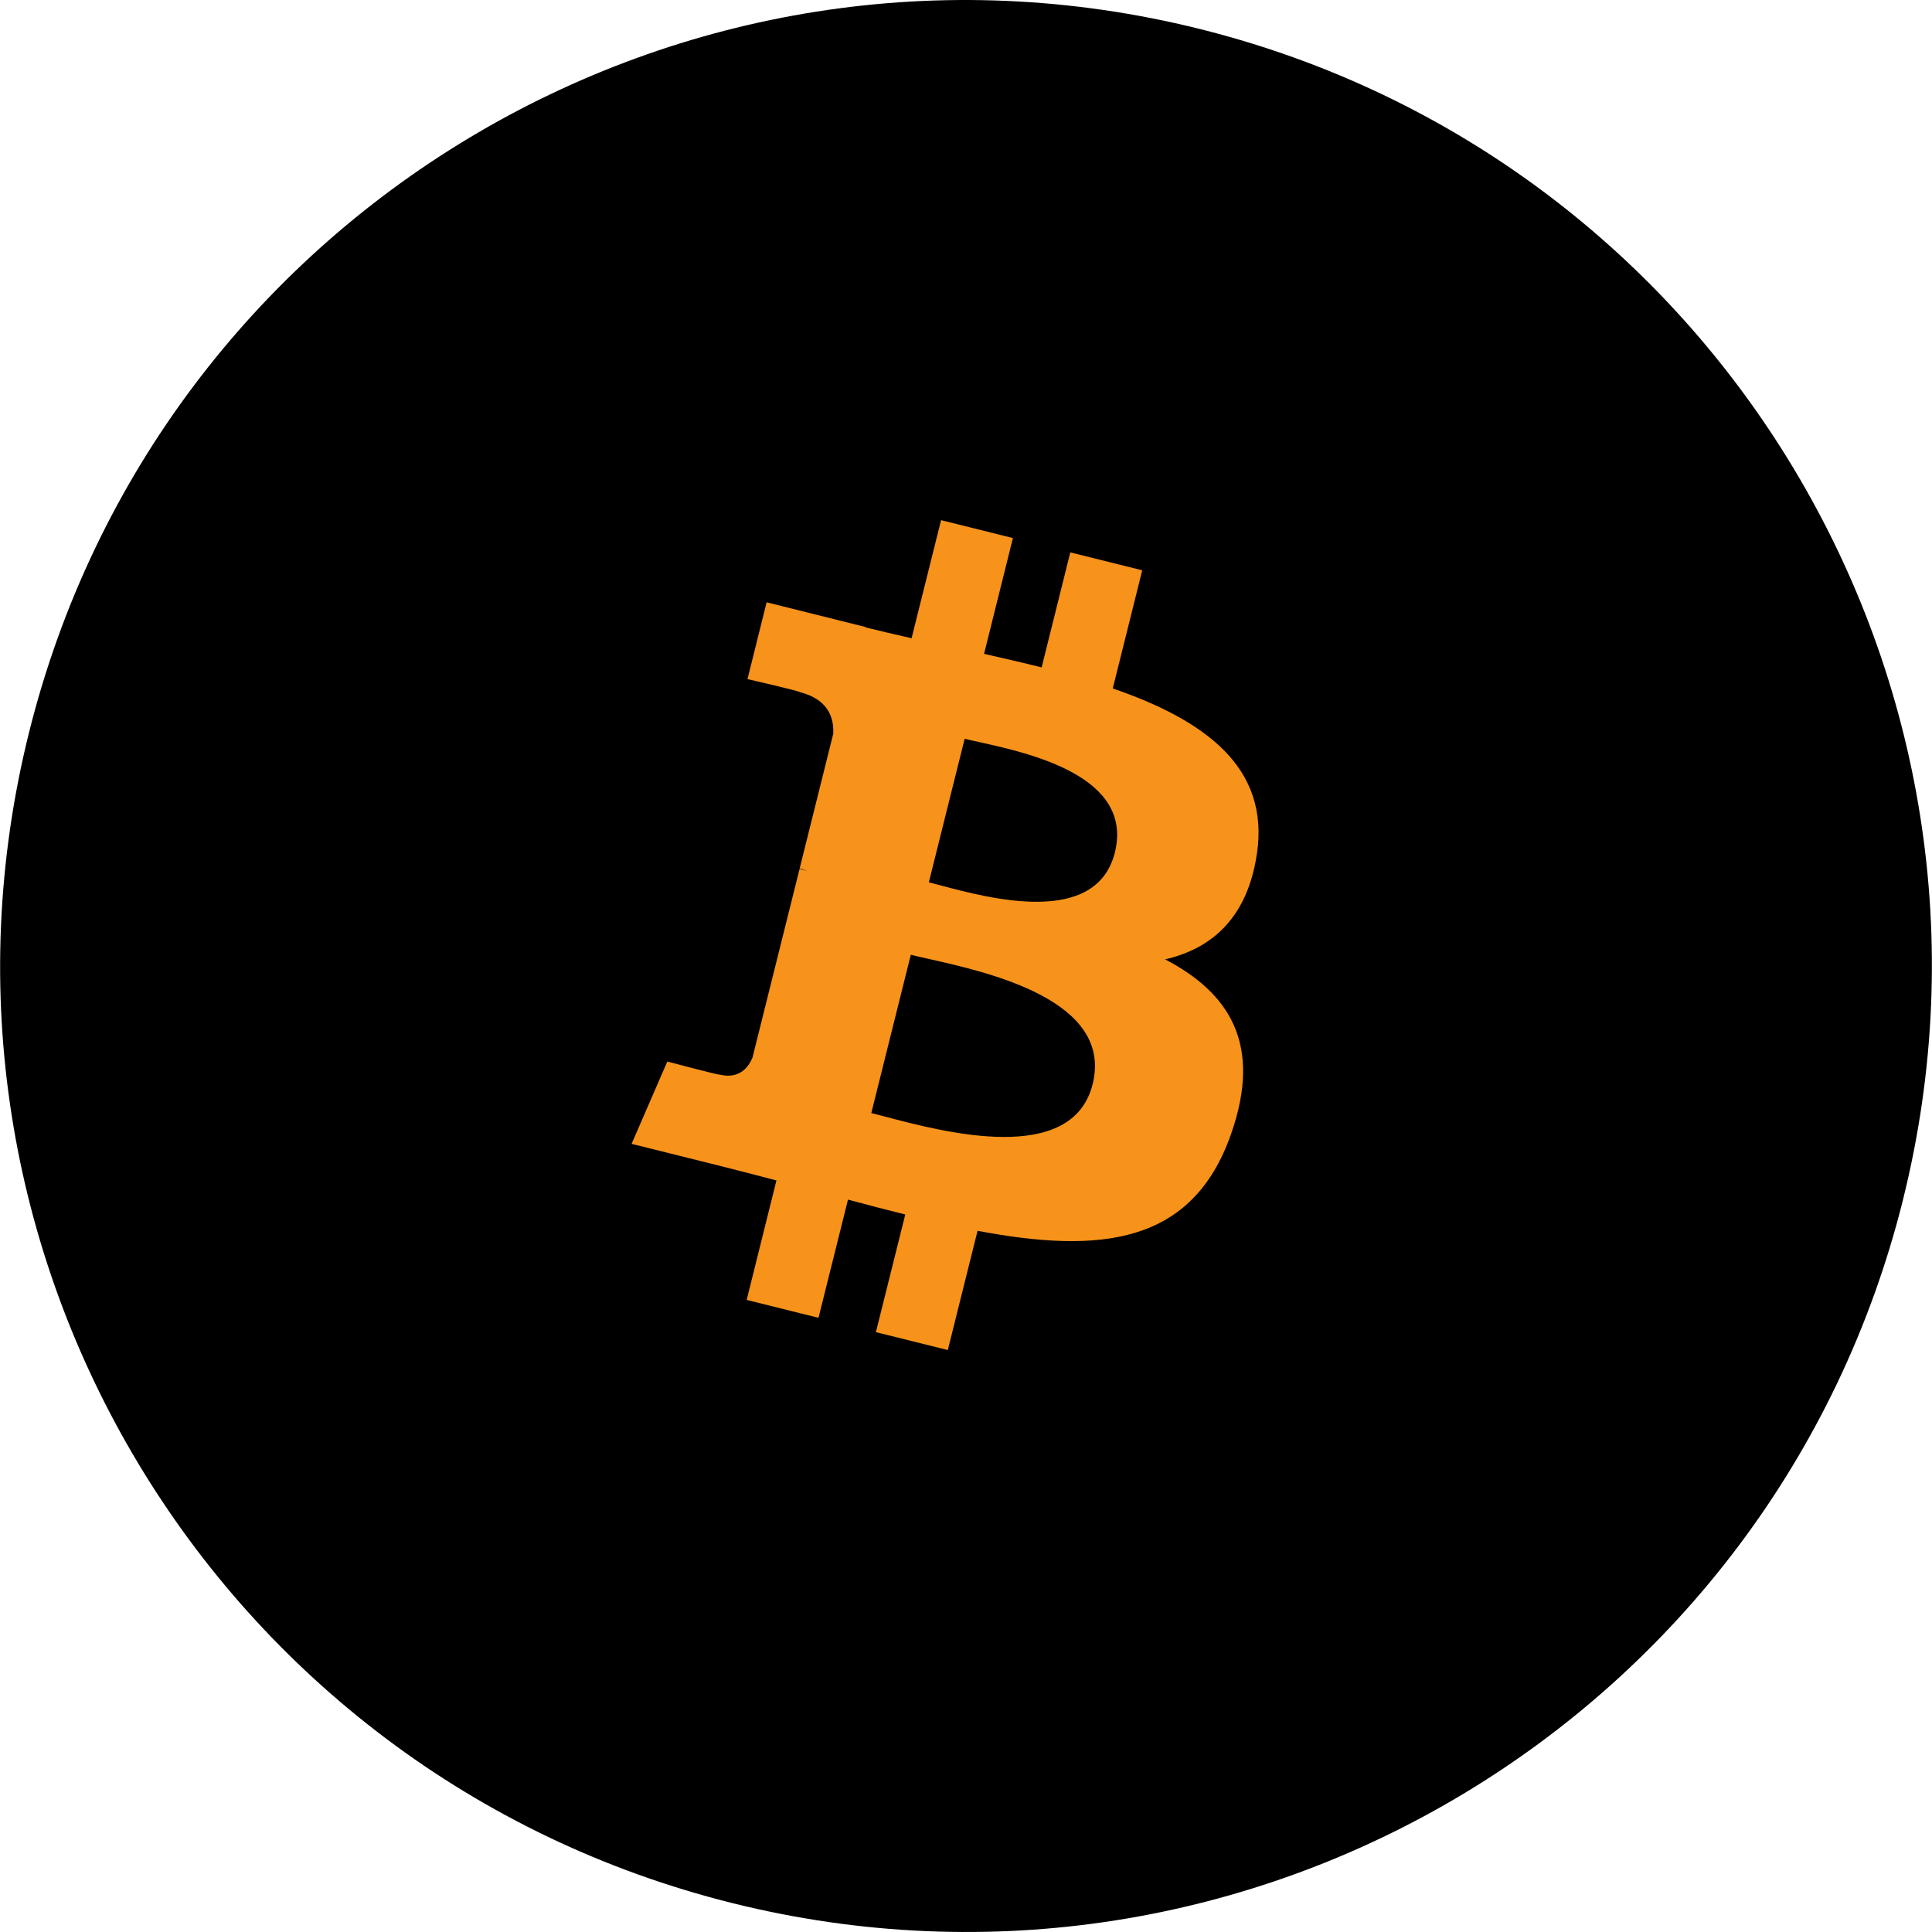
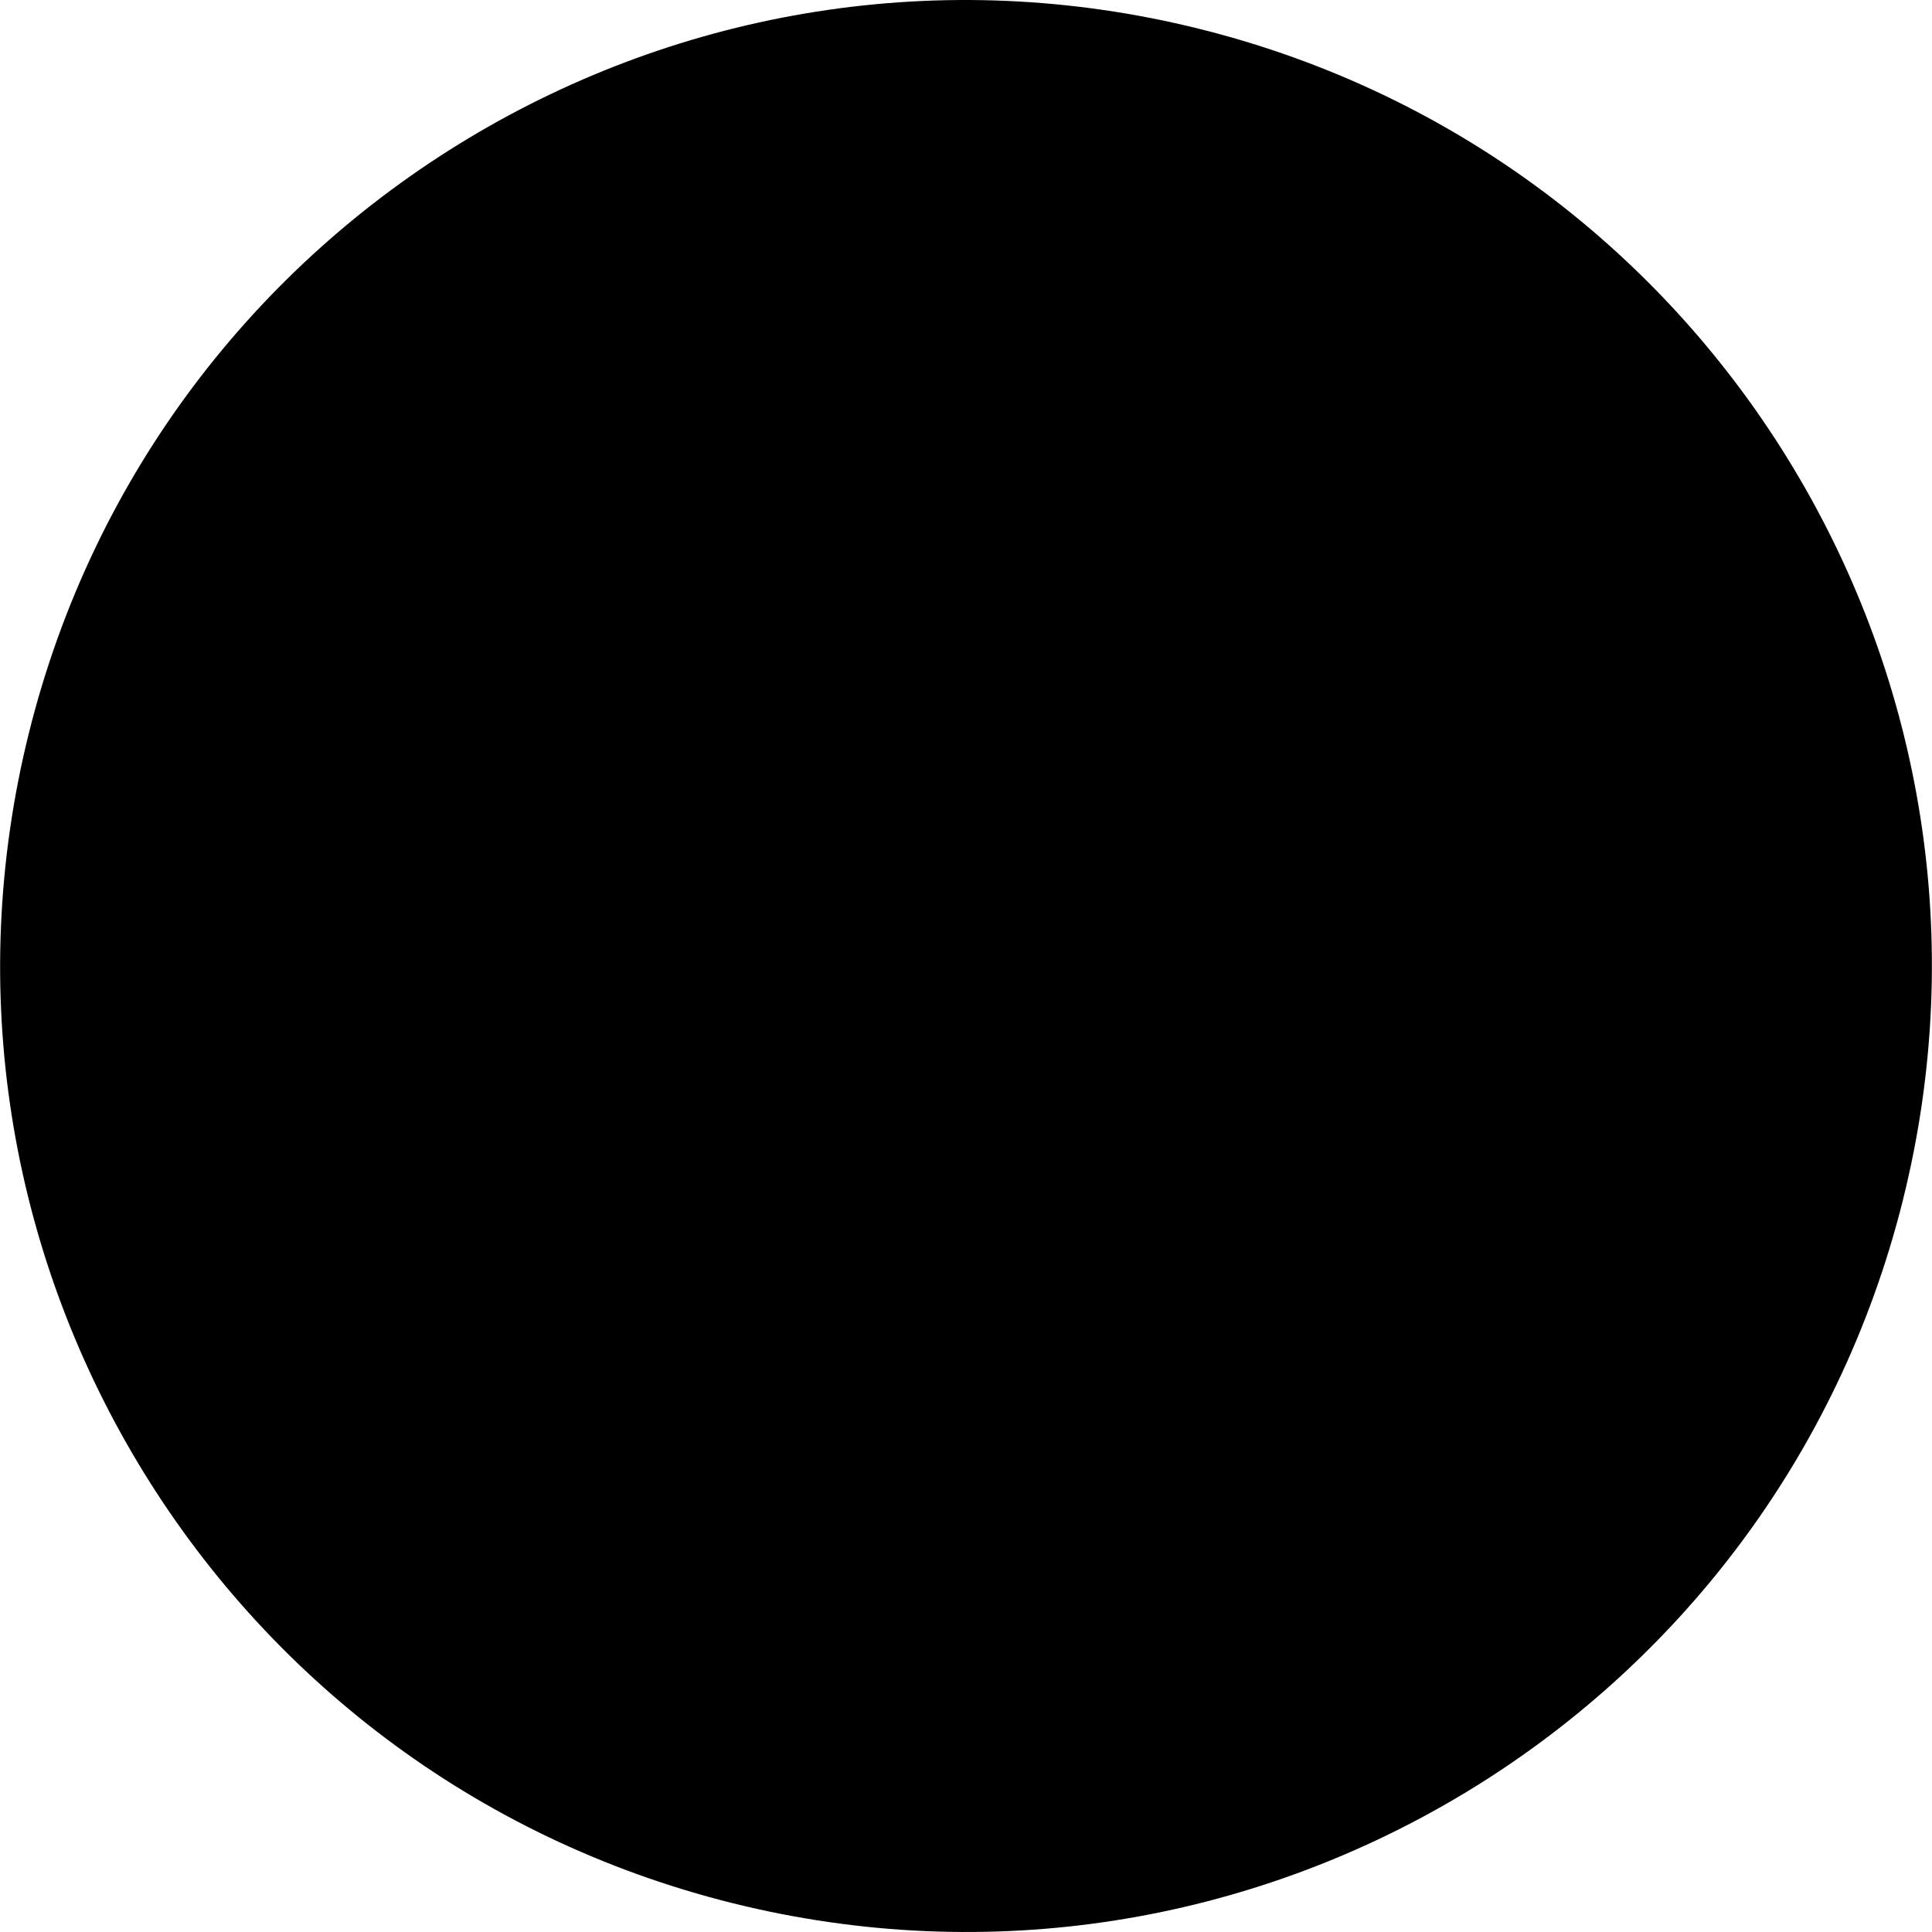
<svg xmlns="http://www.w3.org/2000/svg" width="60" height="60" viewBox="0 0 60 60" fill="none">
  <path d="M59.1 37.258C55.093 53.329 38.815 63.109 22.741 59.102C6.675 55.096 -3.106 38.817 0.902 22.746C4.907 6.673 21.185 -3.109 37.254 0.898C53.326 4.905 63.106 21.185 59.099 37.258H59.1Z" fill="black" />
-   <path fill-rule="evenodd" clip-rule="evenodd" d="M39.035 26.515C39.44 23.807 37.378 22.351 34.558 21.38L35.473 17.711L33.239 17.155L32.349 20.727C31.763 20.58 31.16 20.442 30.561 20.306L31.457 16.71L29.226 16.154L28.31 19.821C27.825 19.71 27.348 19.601 26.885 19.486L26.887 19.474L23.808 18.705L23.214 21.09C23.214 21.09 24.87 21.47 24.835 21.494C25.74 21.719 25.904 22.318 25.876 22.792L24.834 26.971C24.896 26.987 24.977 27.01 25.066 27.046L24.831 26.987L23.37 32.842C23.259 33.116 22.979 33.528 22.347 33.372C22.369 33.404 20.724 32.967 20.724 32.967L19.615 35.523L22.522 36.248C22.85 36.33 23.174 36.415 23.494 36.498L23.496 36.499C23.703 36.553 23.909 36.606 24.113 36.659L23.189 40.37L25.419 40.926L26.335 37.255C26.944 37.421 27.535 37.573 28.114 37.717L27.202 41.371L29.435 41.927L30.359 38.224C34.167 38.944 37.031 38.654 38.234 35.211C39.206 32.438 38.187 30.838 36.183 29.794C37.642 29.457 38.741 28.497 39.034 26.515H39.035ZM33.933 33.669C33.299 36.214 29.314 35.161 27.493 34.679C27.33 34.636 27.184 34.598 27.059 34.567L28.286 29.651C28.438 29.689 28.624 29.731 28.834 29.778C30.718 30.201 34.58 31.068 33.933 33.669H33.933ZM29.213 27.497C30.733 27.903 34.045 28.787 34.623 26.475C35.213 24.109 31.991 23.397 30.418 23.048C30.241 23.009 30.085 22.975 29.958 22.943L28.846 27.401C28.951 27.427 29.075 27.46 29.213 27.497Z" fill="#F7931A" />
</svg>